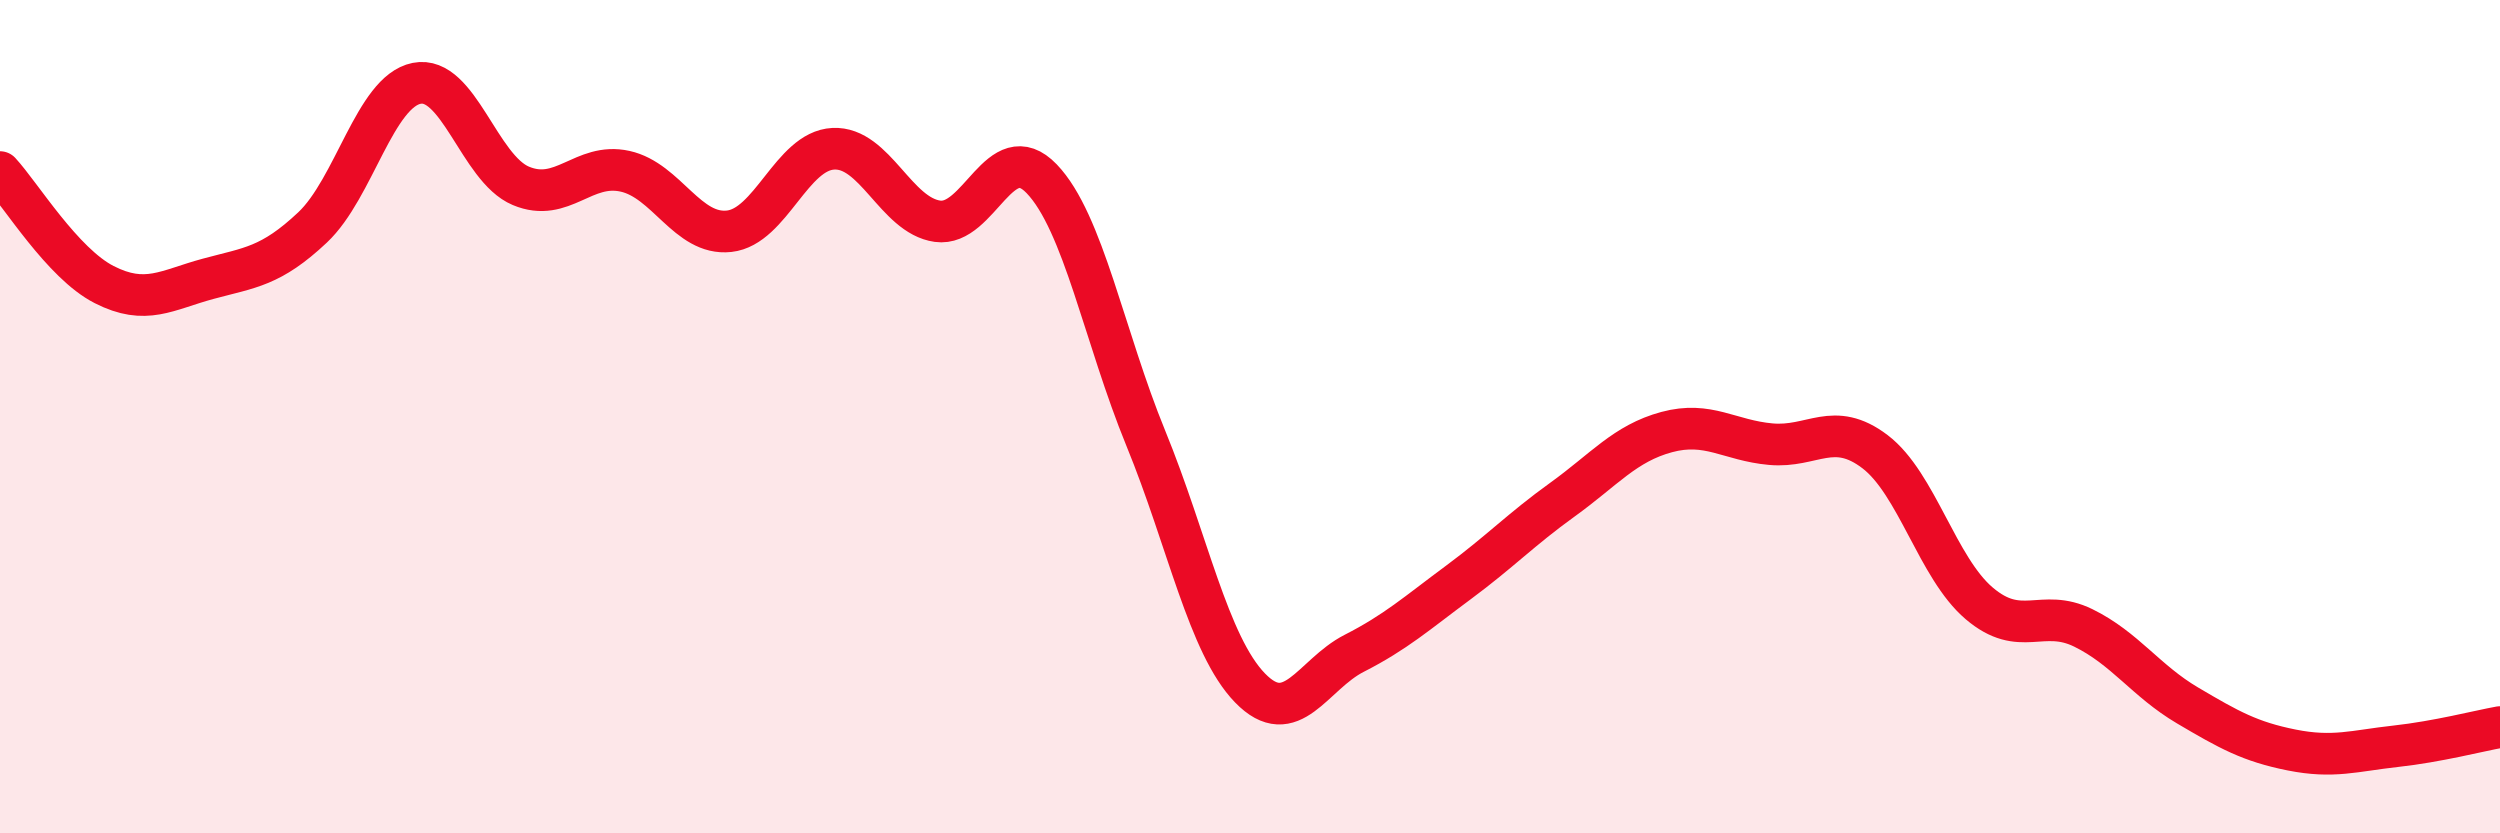
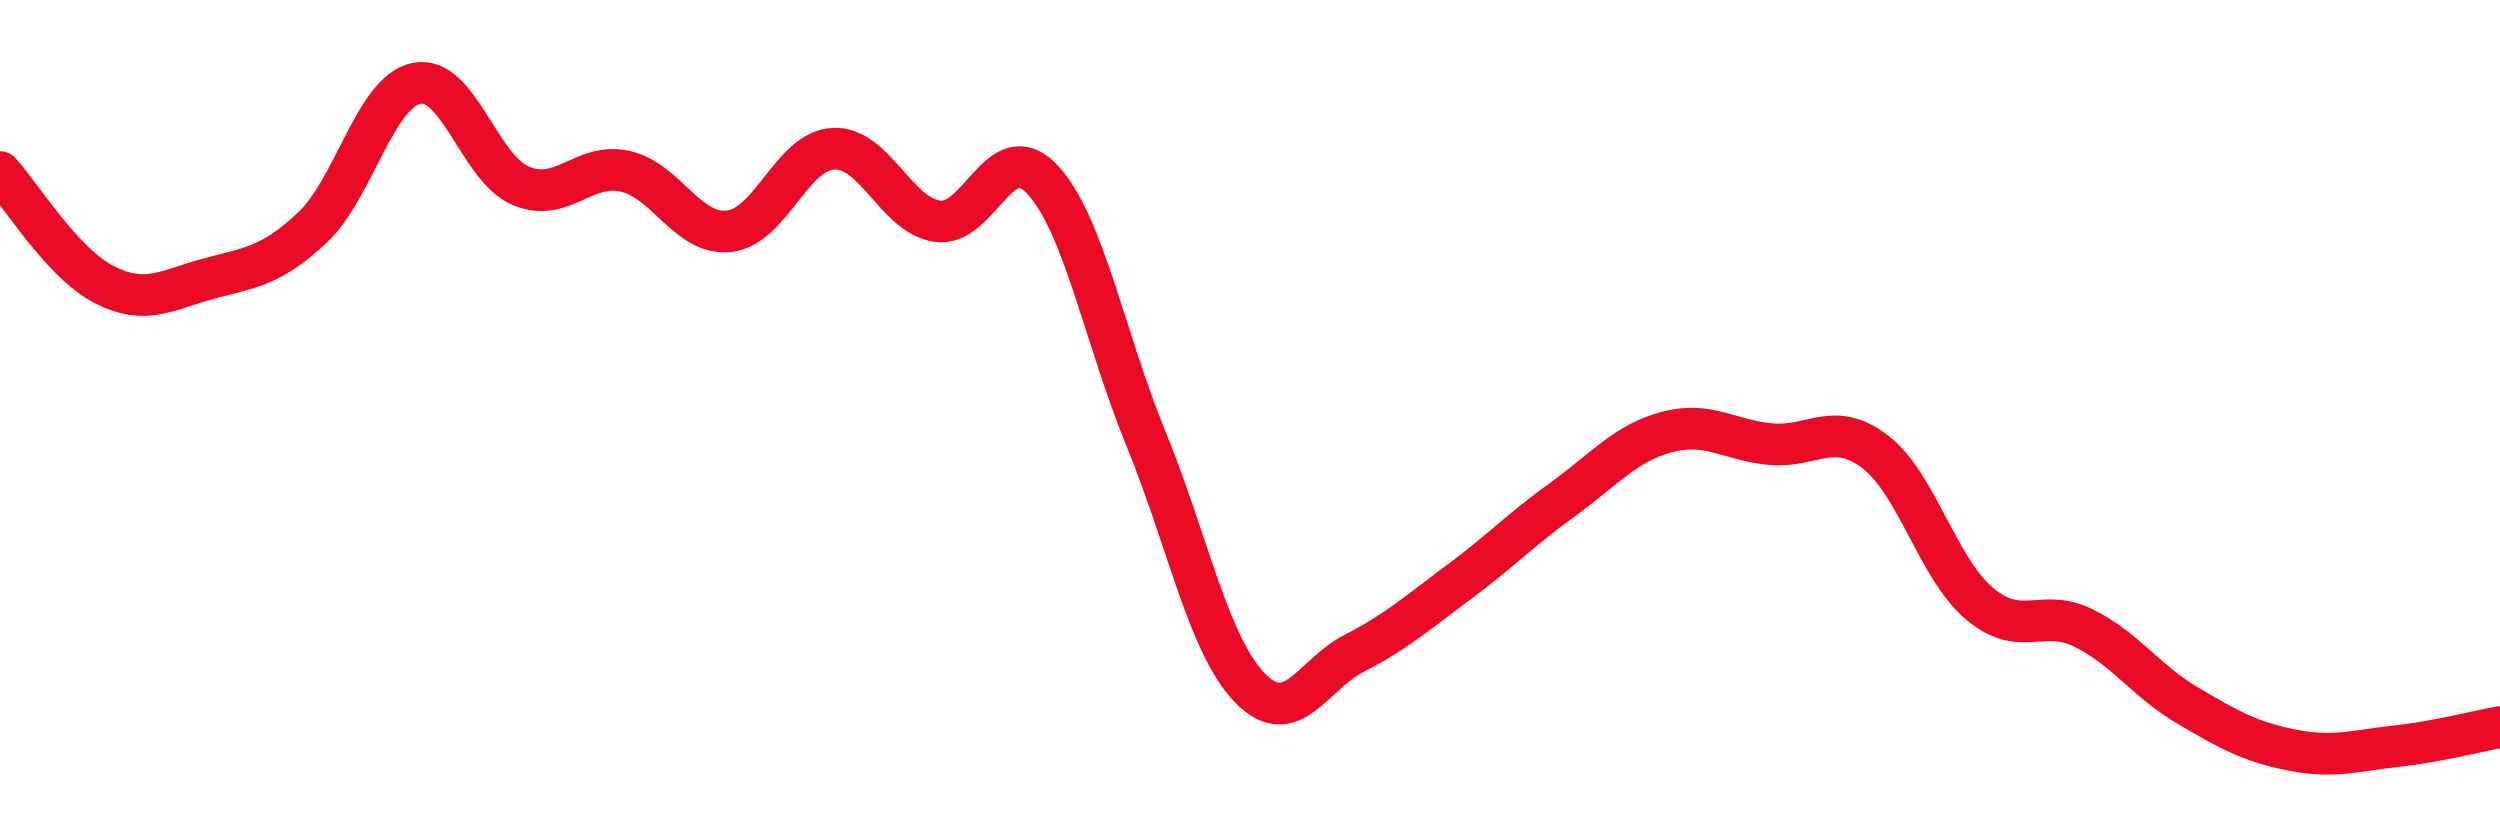
<svg xmlns="http://www.w3.org/2000/svg" width="60" height="20" viewBox="0 0 60 20">
-   <path d="M 0,4.13 C 0.5,4.67 1.5,6.32 2.5,6.83 C 3.5,7.34 4,6.96 5,6.69 C 6,6.42 6.5,6.4 7.5,5.46 C 8.5,4.52 9,2.2 10,2 C 11,1.8 11.5,4.04 12.5,4.46 C 13.5,4.88 14,3.89 15,4.11 C 16,4.33 16.5,5.66 17.5,5.55 C 18.5,5.44 19,3.62 20,3.57 C 21,3.52 21.5,5.17 22.5,5.31 C 23.5,5.45 24,3.25 25,4.29 C 26,5.33 26.5,8.08 27.5,10.52 C 28.5,12.96 29,15.48 30,16.51 C 31,17.54 31.5,16.19 32.5,15.68 C 33.5,15.17 34,14.72 35,13.98 C 36,13.24 36.5,12.71 37.5,11.99 C 38.5,11.27 39,10.64 40,10.37 C 41,10.1 41.5,10.57 42.5,10.66 C 43.5,10.75 44,10.08 45,10.84 C 46,11.6 46.5,13.63 47.5,14.48 C 48.5,15.33 49,14.58 50,15.07 C 51,15.56 51.5,16.34 52.5,16.93 C 53.5,17.52 54,17.8 55,18 C 56,18.2 56.5,18.02 57.5,17.91 C 58.5,17.8 59.5,17.54 60,17.45L60 20L0 20Z" fill="#EB0A25" opacity="0.1" stroke-linecap="round" stroke-linejoin="round" />
  <path d="M 0,4.13 C 0.5,4.67 1.5,6.32 2.5,6.83 C 3.5,7.34 4,6.96 5,6.69 C 6,6.42 6.5,6.4 7.5,5.46 C 8.5,4.52 9,2.2 10,2 C 11,1.8 11.5,4.04 12.5,4.46 C 13.5,4.88 14,3.89 15,4.11 C 16,4.33 16.5,5.66 17.5,5.55 C 18.5,5.44 19,3.62 20,3.57 C 21,3.52 21.5,5.17 22.5,5.31 C 23.5,5.45 24,3.25 25,4.29 C 26,5.33 26.5,8.08 27.5,10.52 C 28.5,12.96 29,15.48 30,16.51 C 31,17.54 31.5,16.19 32.5,15.68 C 33.5,15.17 34,14.72 35,13.98 C 36,13.24 36.5,12.71 37.5,11.99 C 38.5,11.27 39,10.64 40,10.37 C 41,10.1 41.5,10.57 42.5,10.66 C 43.5,10.75 44,10.08 45,10.84 C 46,11.6 46.5,13.63 47.5,14.48 C 48.5,15.33 49,14.58 50,15.07 C 51,15.56 51.5,16.34 52.5,16.93 C 53.5,17.52 54,17.8 55,18 C 56,18.2 56.5,18.02 57.5,17.91 C 58.5,17.8 59.5,17.54 60,17.45" stroke="#EB0A25" stroke-width="1" fill="none" stroke-linecap="round" stroke-linejoin="round" />
</svg>